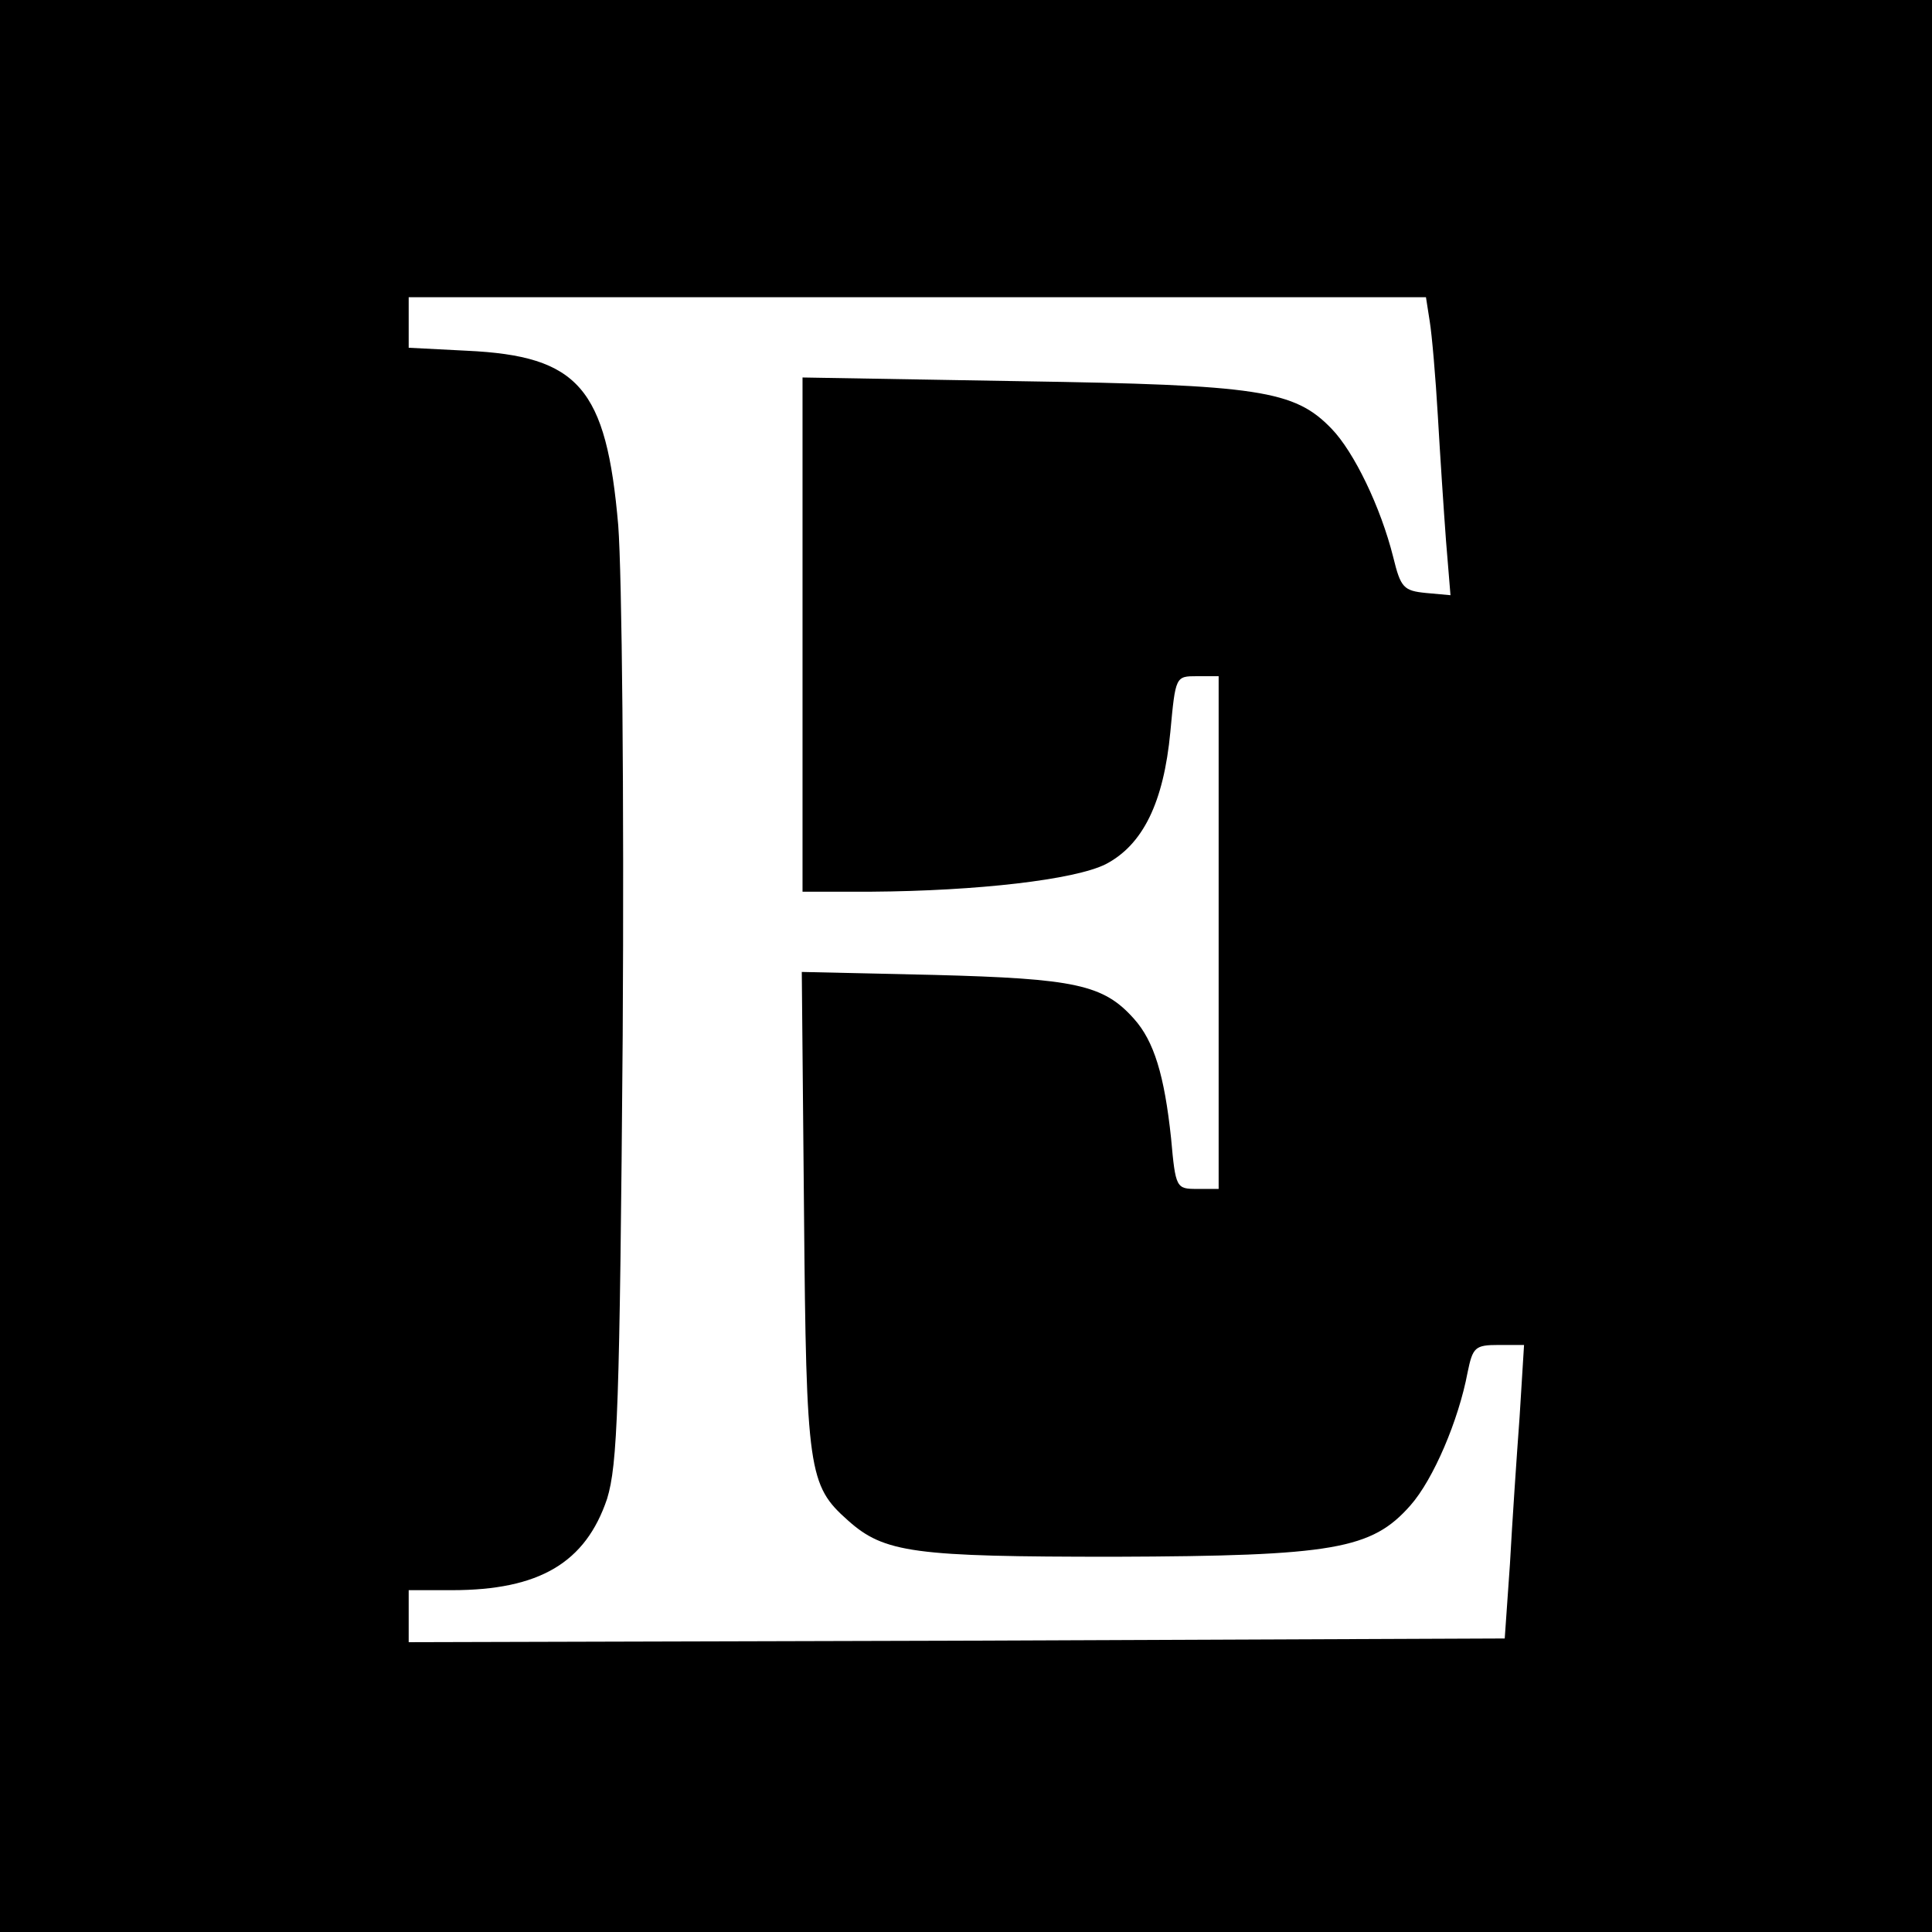
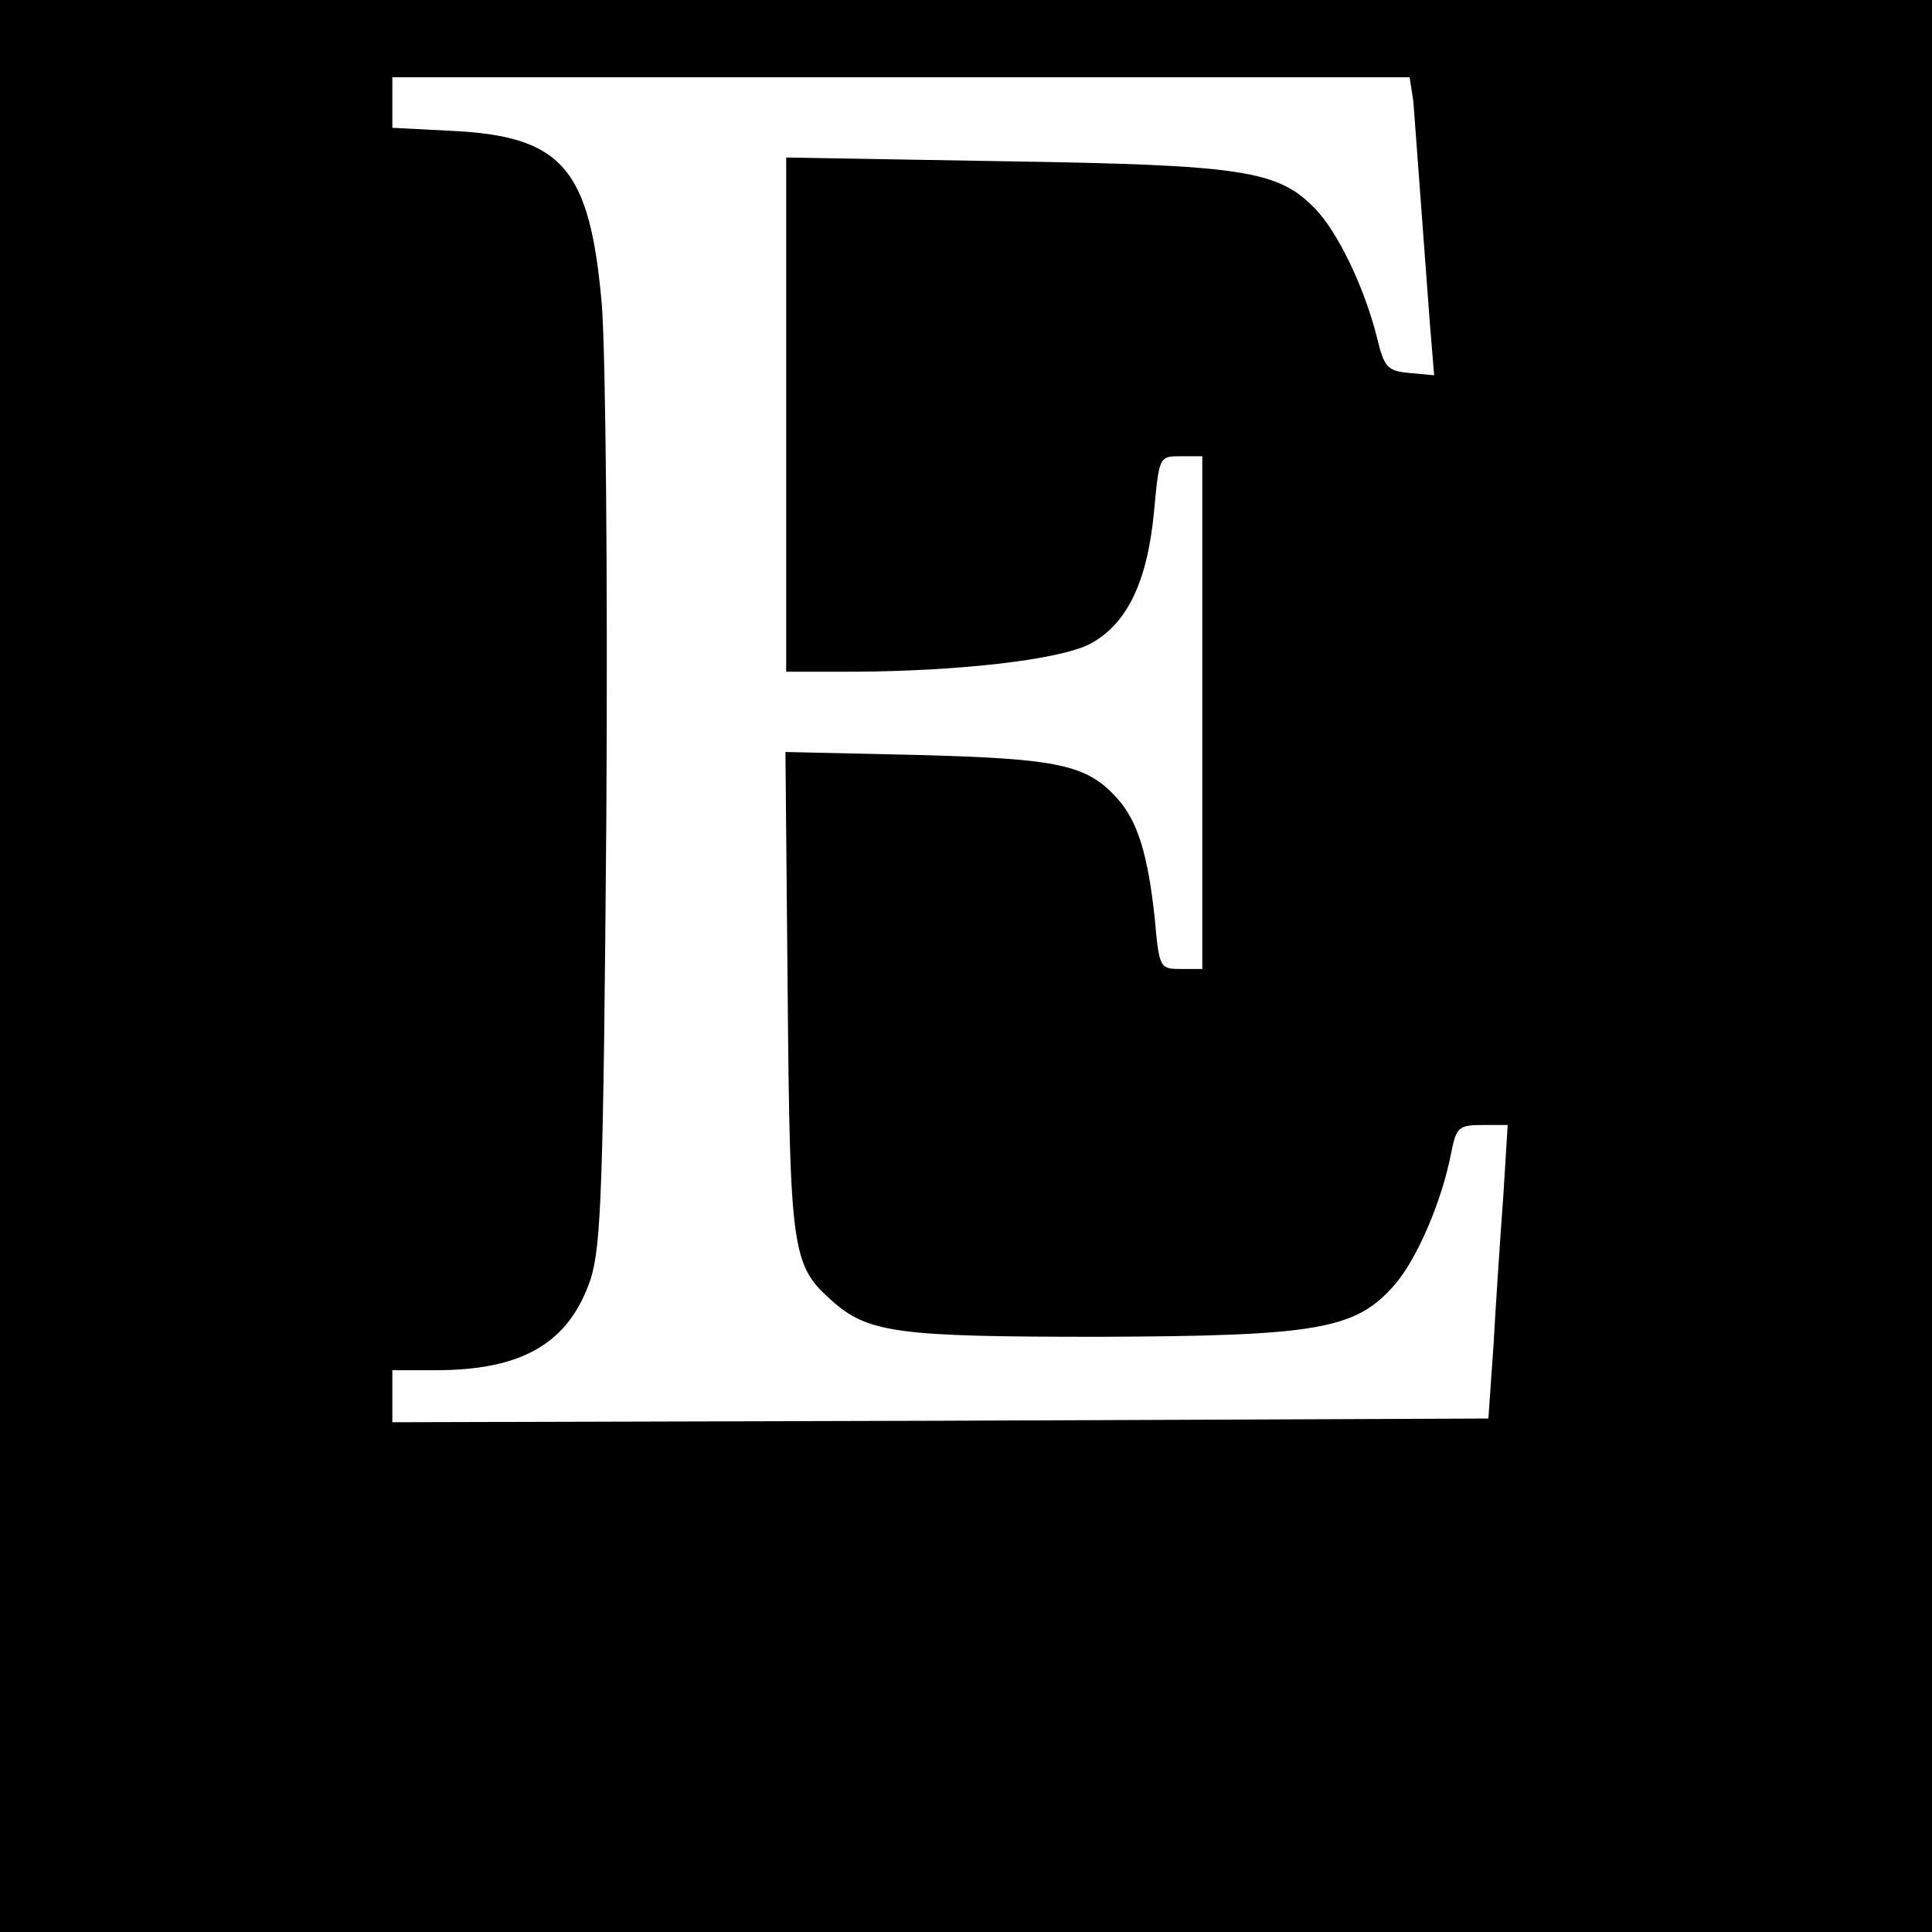
<svg xmlns="http://www.w3.org/2000/svg" version="1.0" width="260pt" height="260pt" viewBox="0 0 260 260" preserveAspectRatio="xMidYMid meet">
  <g transform="translate(0,260) scale(0.1,-0.1)" fill="#000000" stroke="none">
-     <path d="M0 1300 l0 -1300 1300 0 1300 0 0 1300 0 1300 -1300 0 -1300 0 0 -1300z m1924 868 c3 -18 8 -76 11 -128 3 -52 8 -128 11 -168 l6 -73 -33 3 c-30 3 -34 7 -44 48 -17 68 -53 142 -83 173 -50 52 -98 59 -419 64 l-293 5 0 -346 0 -346 93 0 c142 1 273 16 315 37 50 26 78 83 87 178 7 75 7 75 36 75 l29 0 0 -345 0 -345 -29 0 c-28 0 -29 1 -35 68 -9 85 -23 131 -50 161 -41 46 -79 54 -269 59 l-178 4 3 -323 c3 -349 6 -368 59 -415 49 -44 89 -49 359 -49 295 1 346 10 398 69 31 35 65 115 77 179 7 34 10 37 42 37 l34 0 -6 -97 c-4 -54 -10 -143 -13 -198 l-7 -100 -737 -3 -738 -2 0 35 0 35 58 0 c118 0 180 37 209 123 14 46 17 121 21 623 2 326 -1 620 -6 687 -16 185 -53 228 -204 235 l-78 4 0 34 0 34 685 0 684 0 5 -32z" />
+     <path d="M0 1300 l0 -1300 1300 0 1300 0 0 1300 0 1300 -1300 0 -1300 0 0 -1300z m1924 868 l6 -73 -33 3 c-30 3 -34 7 -44 48 -17 68 -53 142 -83 173 -50 52 -98 59 -419 64 l-293 5 0 -346 0 -346 93 0 c142 1 273 16 315 37 50 26 78 83 87 178 7 75 7 75 36 75 l29 0 0 -345 0 -345 -29 0 c-28 0 -29 1 -35 68 -9 85 -23 131 -50 161 -41 46 -79 54 -269 59 l-178 4 3 -323 c3 -349 6 -368 59 -415 49 -44 89 -49 359 -49 295 1 346 10 398 69 31 35 65 115 77 179 7 34 10 37 42 37 l34 0 -6 -97 c-4 -54 -10 -143 -13 -198 l-7 -100 -737 -3 -738 -2 0 35 0 35 58 0 c118 0 180 37 209 123 14 46 17 121 21 623 2 326 -1 620 -6 687 -16 185 -53 228 -204 235 l-78 4 0 34 0 34 685 0 684 0 5 -32z" />
  </g>
</svg>